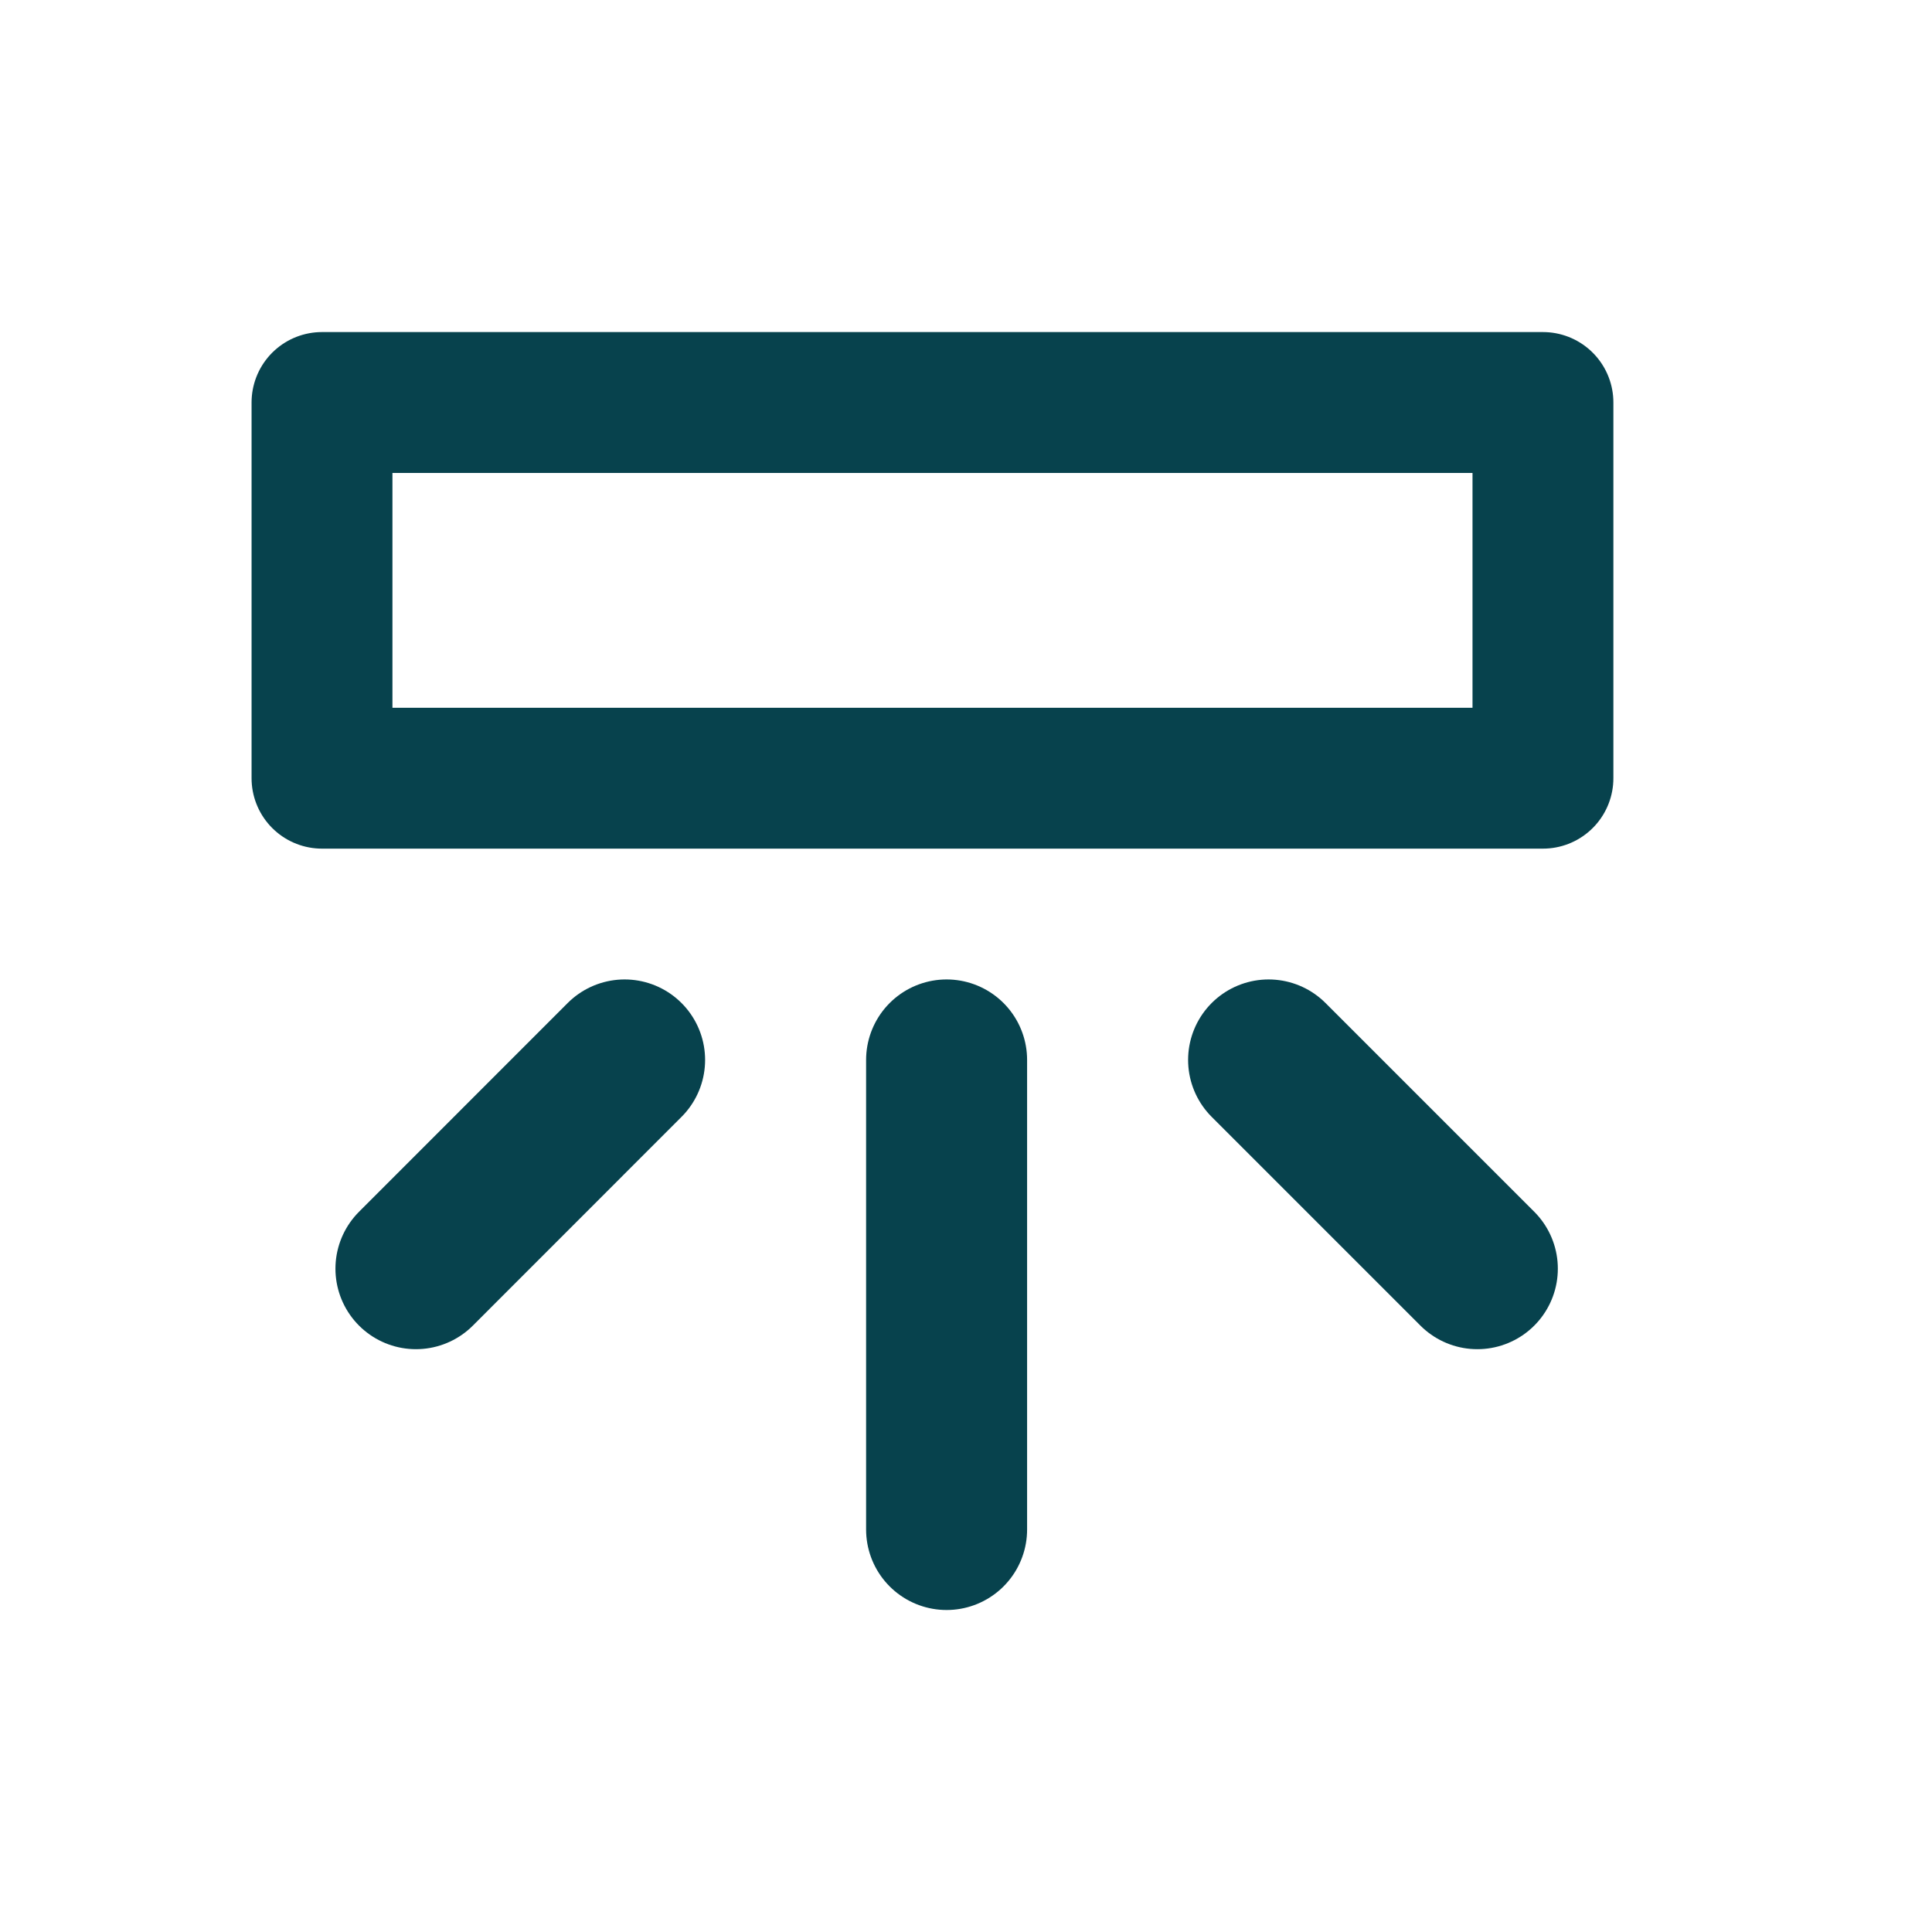
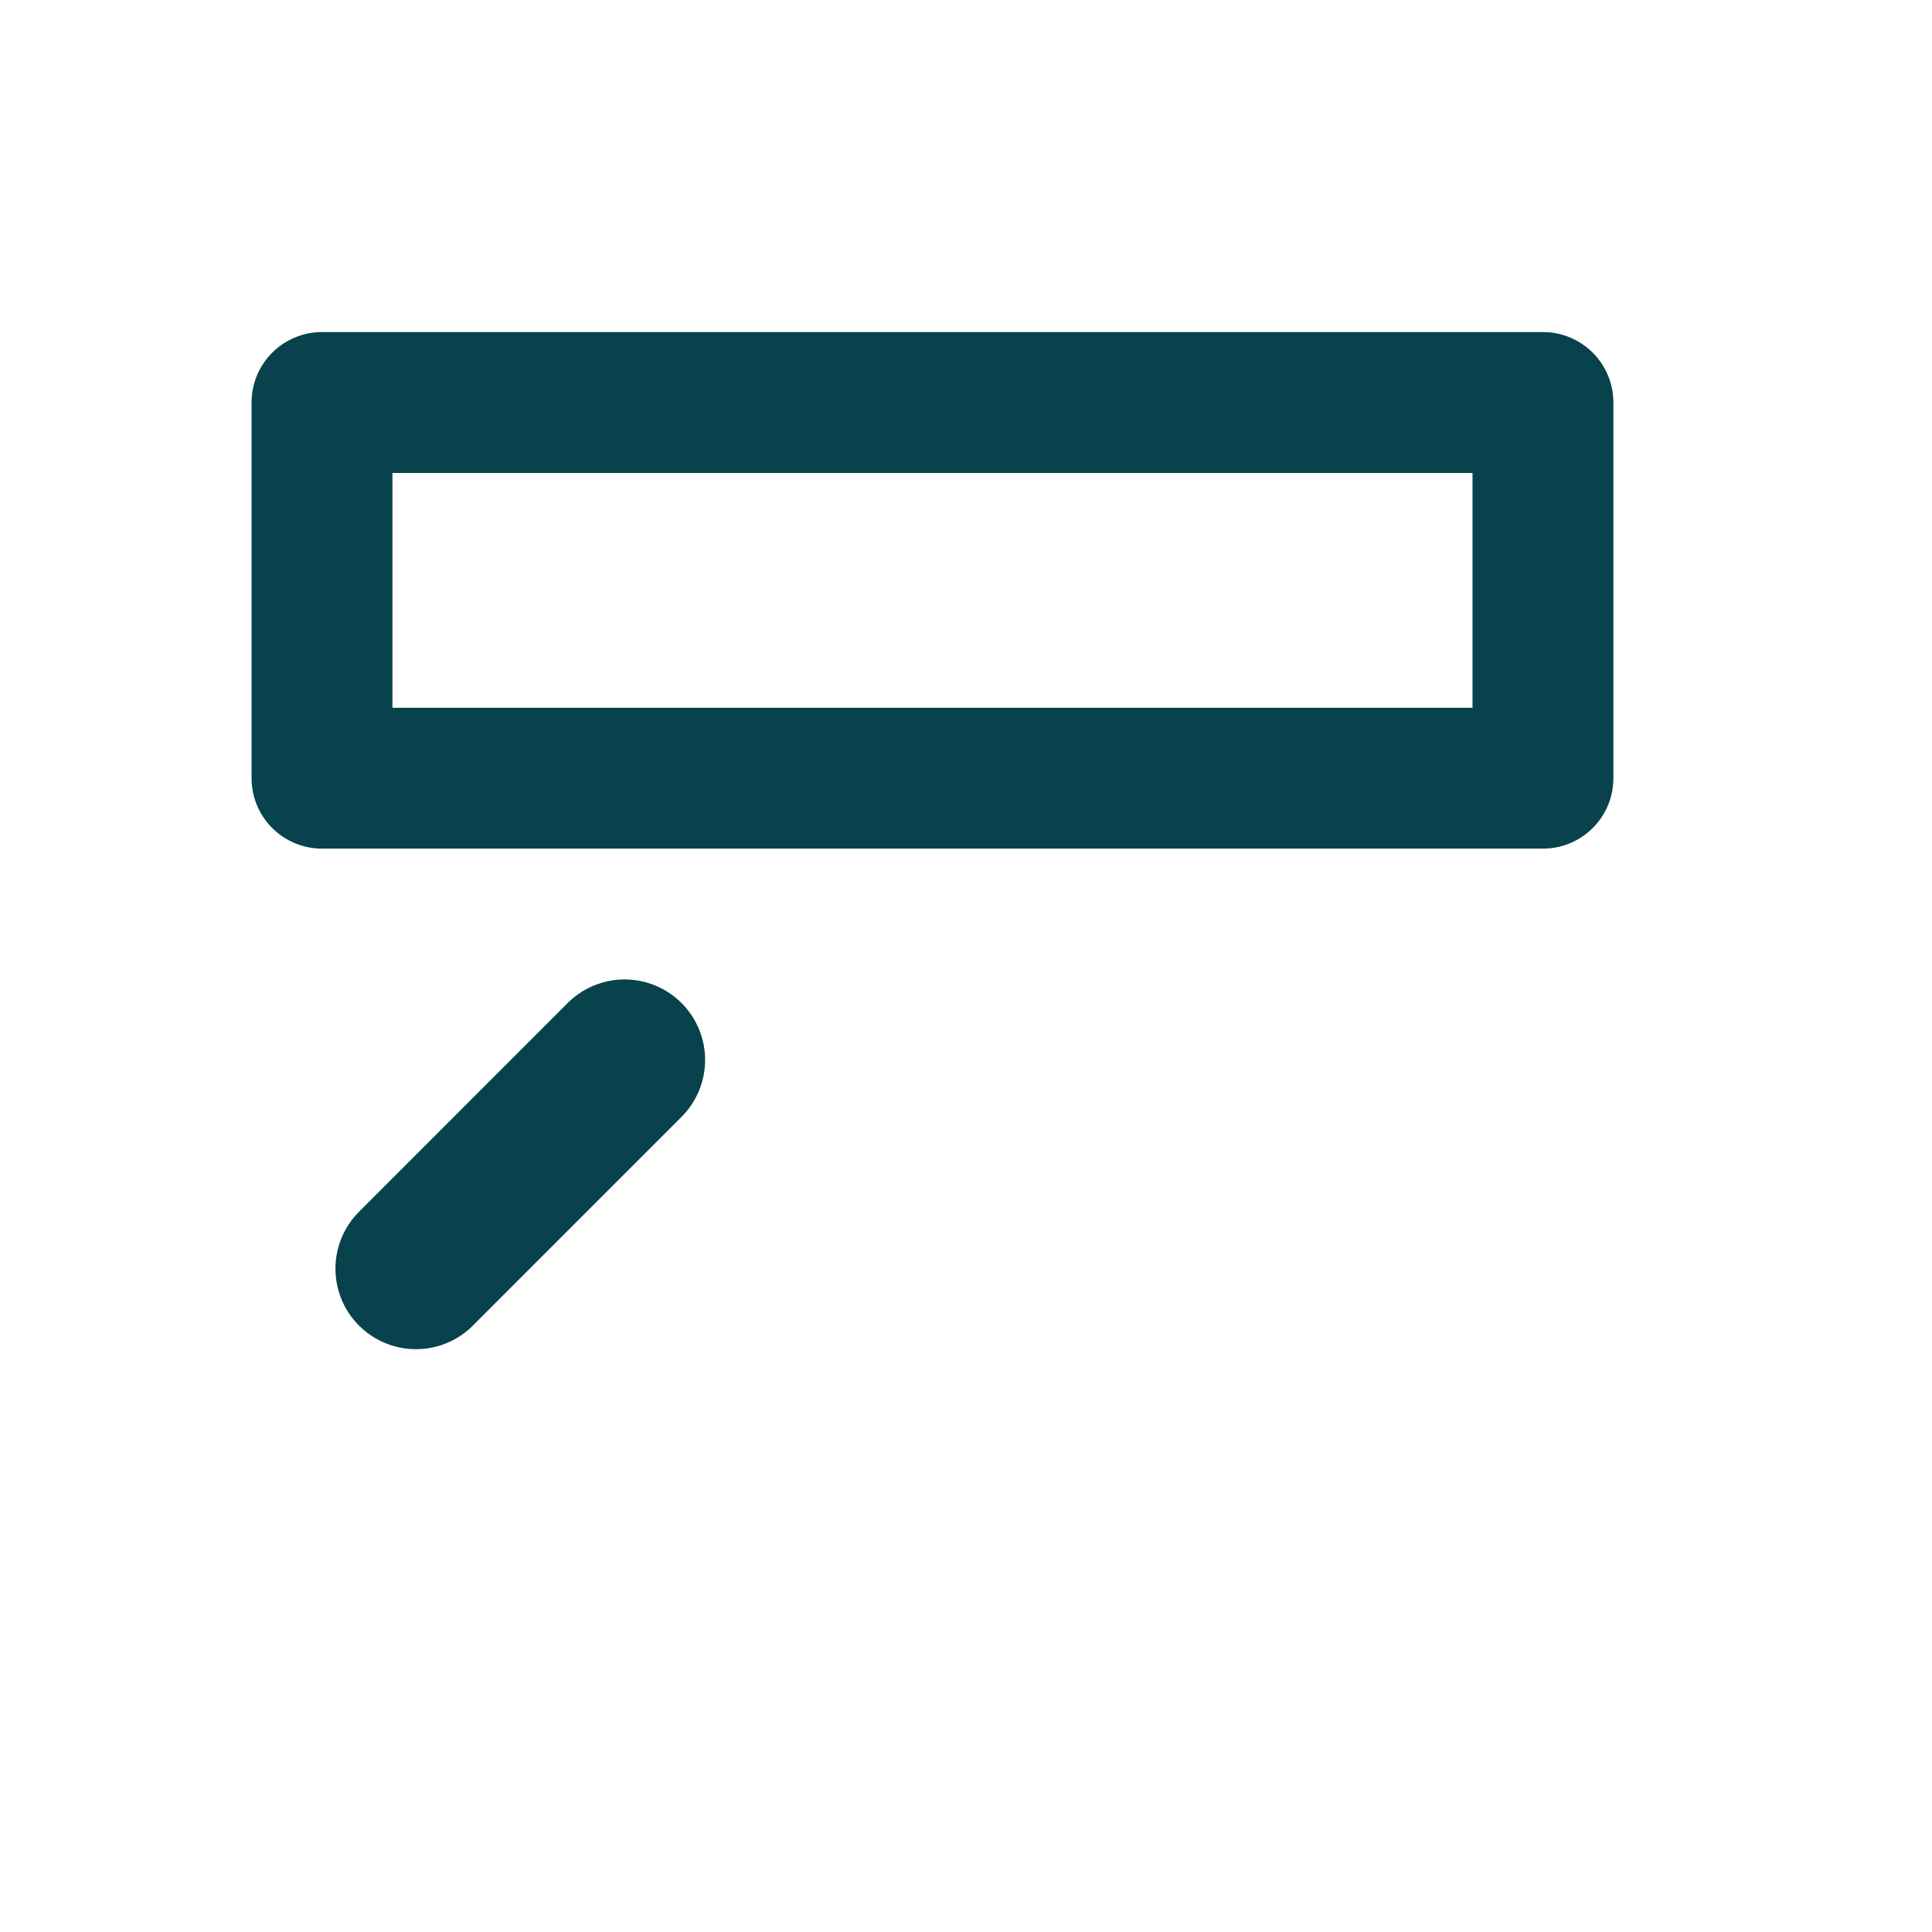
<svg xmlns="http://www.w3.org/2000/svg" width="24" height="24" viewBox="0 0 24 24" fill="none">
-   <path d="M19.167 9.667V5H4V9.667H19.167Z" stroke="#07424D" stroke-width="1.75" stroke-linecap="round" stroke-linejoin="round" />
-   <path d="M11.759 13.167V19" stroke="#07424D" stroke-width="2" stroke-linecap="round" />
-   <path d="M15.759 13.167L18.352 15.76" stroke="#07424D" stroke-width="2" stroke-linecap="round" />
+   <path d="M19.167 9.667V5H4V9.667H19.167" stroke="#07424D" stroke-width="1.75" stroke-linecap="round" stroke-linejoin="round" />
  <path d="M7.759 13.167L5.167 15.76" stroke="#07424D" stroke-width="2" stroke-linecap="round" />
</svg>